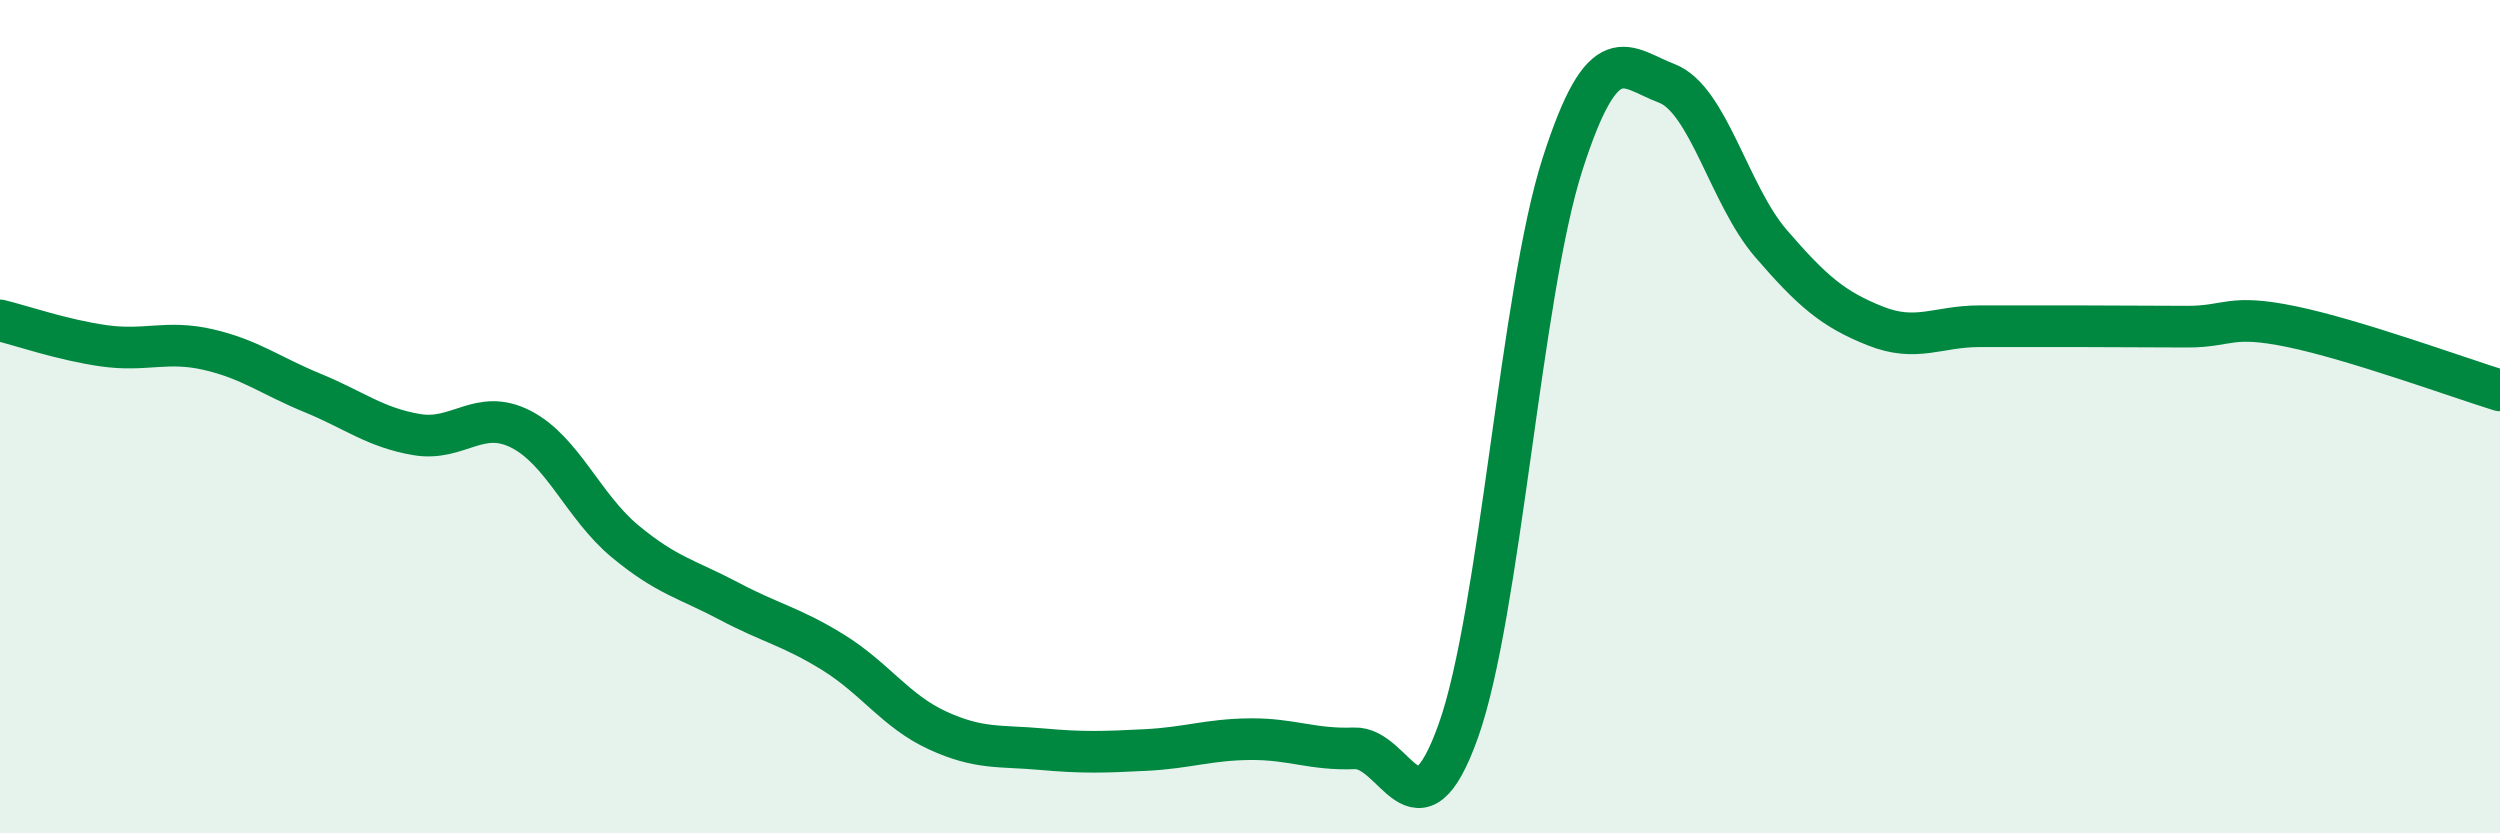
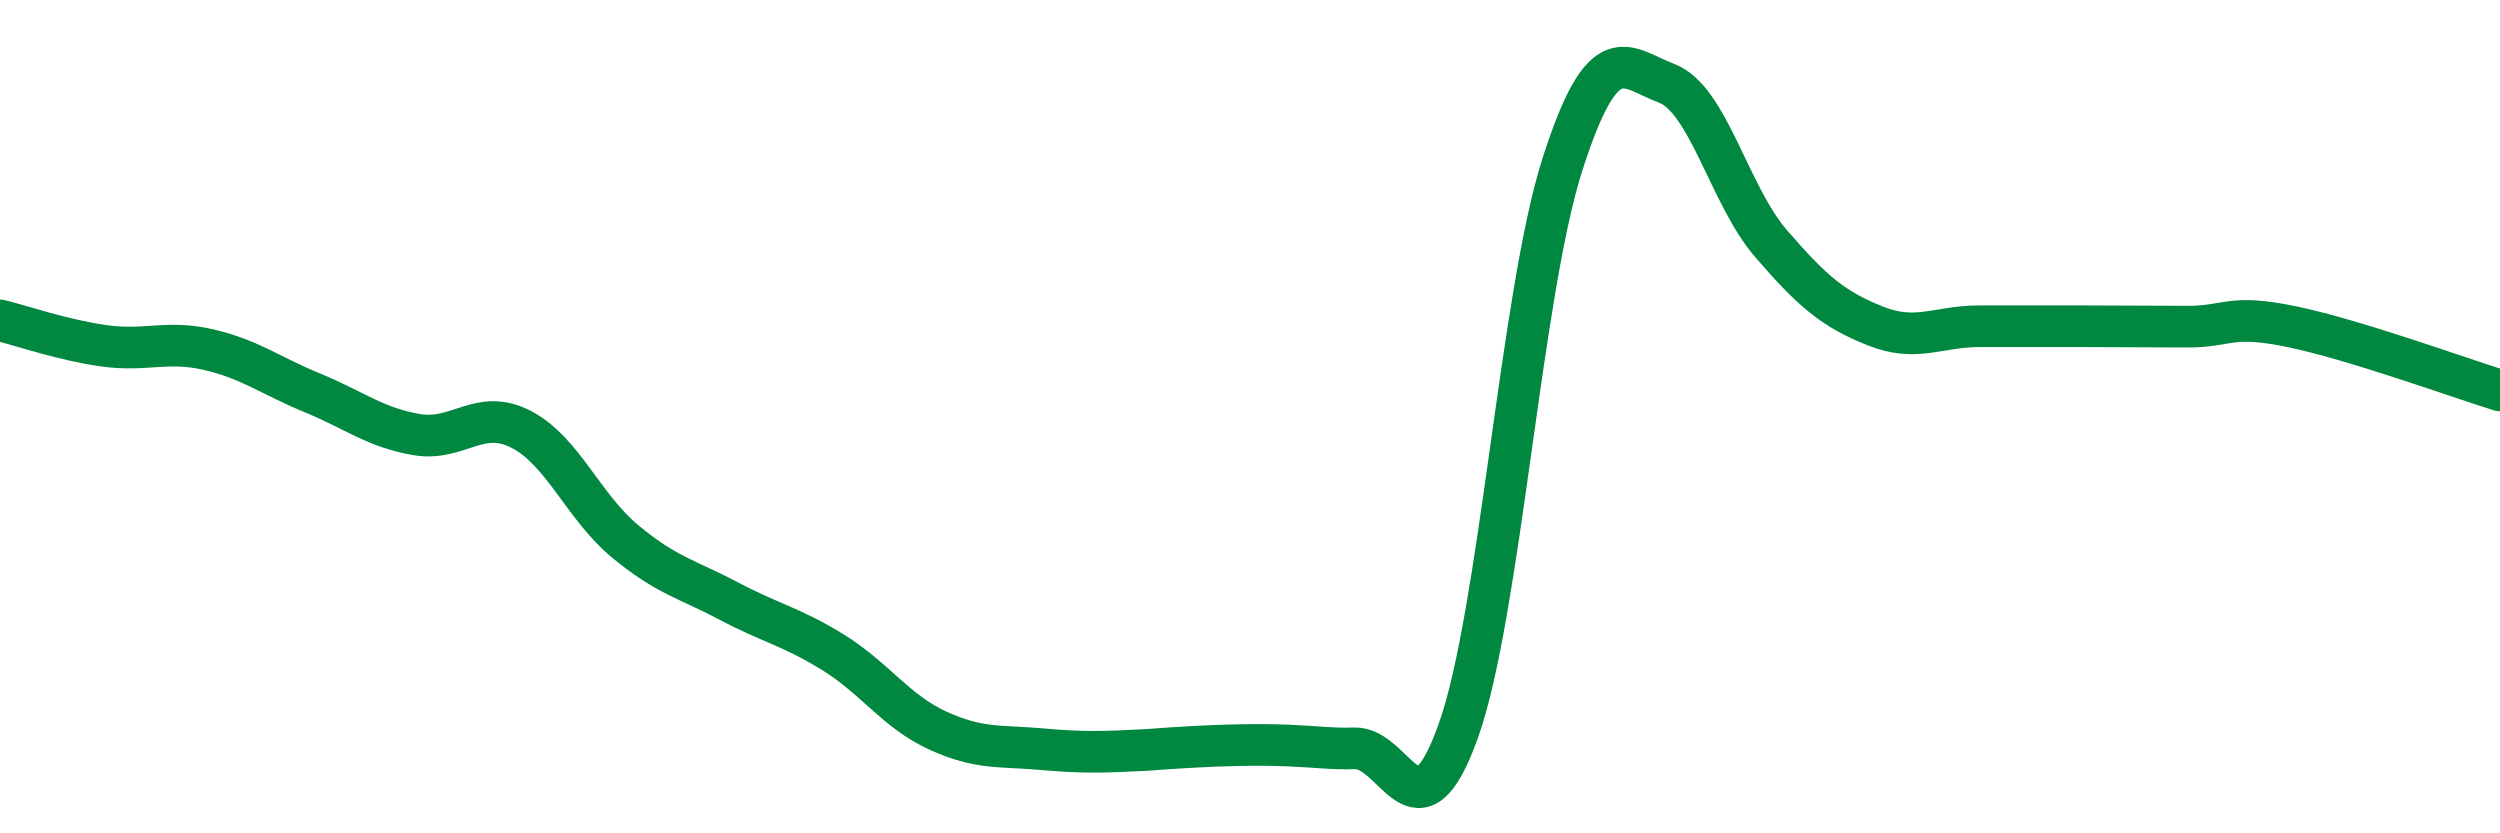
<svg xmlns="http://www.w3.org/2000/svg" width="60" height="20" viewBox="0 0 60 20">
-   <path d="M 0,7.69 C 0.5,7.81 1.5,8.16 2.5,8.3 C 3.5,8.44 4,8.16 5,8.39 C 6,8.62 6.5,9.02 7.5,9.43 C 8.5,9.84 9,10.26 10,10.43 C 11,10.6 11.5,9.79 12.5,10.3 C 13.5,10.81 14,12.16 15,12.99 C 16,13.82 16.5,13.9 17.5,14.43 C 18.5,14.96 19,15.04 20,15.66 C 21,16.28 21.5,17.07 22.5,17.53 C 23.5,17.99 24,17.89 25,17.98 C 26,18.07 26.5,18.05 27.5,18 C 28.5,17.95 29,17.75 30,17.74 C 31,17.73 31.5,18 32.5,17.96 C 33.5,17.92 34,20.34 35,17.54 C 36,14.74 36.5,7.05 37.5,3.94 C 38.5,0.83 39,1.62 40,2 C 41,2.38 41.5,4.68 42.5,5.84 C 43.5,7 44,7.42 45,7.82 C 46,8.22 46.5,7.83 47.5,7.83 C 48.5,7.83 49,7.83 50,7.83 C 51,7.83 51.5,7.84 52.5,7.84 C 53.5,7.84 53.5,7.53 55,7.84 C 56.5,8.15 59,9.06 60,9.37L60 20L0 20Z" fill="#008740" opacity="0.1" stroke-linecap="round" stroke-linejoin="round" />
-   <path d="M 0,7.69 C 0.5,7.81 1.5,8.16 2.5,8.3 C 3.5,8.44 4,8.16 5,8.39 C 6,8.62 6.5,9.02 7.5,9.43 C 8.5,9.84 9,10.26 10,10.43 C 11,10.6 11.5,9.79 12.5,10.3 C 13.5,10.81 14,12.16 15,12.99 C 16,13.82 16.5,13.9 17.5,14.43 C 18.5,14.96 19,15.04 20,15.66 C 21,16.28 21.5,17.07 22.5,17.53 C 23.5,17.99 24,17.89 25,17.98 C 26,18.07 26.5,18.05 27.5,18 C 28.5,17.95 29,17.75 30,17.74 C 31,17.73 31.5,18 32.5,17.96 C 33.5,17.92 34,20.34 35,17.54 C 36,14.74 36.5,7.05 37.5,3.94 C 38.5,0.83 39,1.62 40,2 C 41,2.38 41.5,4.68 42.5,5.84 C 43.5,7 44,7.42 45,7.82 C 46,8.22 46.5,7.83 47.5,7.83 C 48.5,7.83 49,7.83 50,7.83 C 51,7.83 51.5,7.84 52.5,7.84 C 53.5,7.84 53.5,7.53 55,7.84 C 56.5,8.15 59,9.06 60,9.37" stroke="#008740" stroke-width="1" fill="none" stroke-linecap="round" stroke-linejoin="round" />
+   <path d="M 0,7.69 C 0.5,7.81 1.5,8.16 2.5,8.3 C 3.5,8.44 4,8.16 5,8.39 C 6,8.62 6.5,9.02 7.5,9.43 C 8.5,9.84 9,10.26 10,10.43 C 11,10.6 11.5,9.79 12.5,10.3 C 13.5,10.81 14,12.16 15,12.99 C 16,13.82 16.5,13.9 17.5,14.43 C 18.5,14.96 19,15.04 20,15.66 C 21,16.28 21.5,17.07 22.5,17.53 C 23.5,17.99 24,17.89 25,17.98 C 26,18.07 26.5,18.05 27.5,18 C 31,17.73 31.5,18 32.5,17.96 C 33.5,17.92 34,20.34 35,17.54 C 36,14.74 36.5,7.05 37.5,3.94 C 38.5,0.83 39,1.62 40,2 C 41,2.38 41.5,4.68 42.5,5.84 C 43.5,7 44,7.42 45,7.82 C 46,8.22 46.5,7.83 47.5,7.83 C 48.5,7.83 49,7.83 50,7.83 C 51,7.83 51.5,7.84 52.5,7.84 C 53.5,7.84 53.5,7.53 55,7.84 C 56.5,8.15 59,9.06 60,9.37" stroke="#008740" stroke-width="1" fill="none" stroke-linecap="round" stroke-linejoin="round" />
</svg>